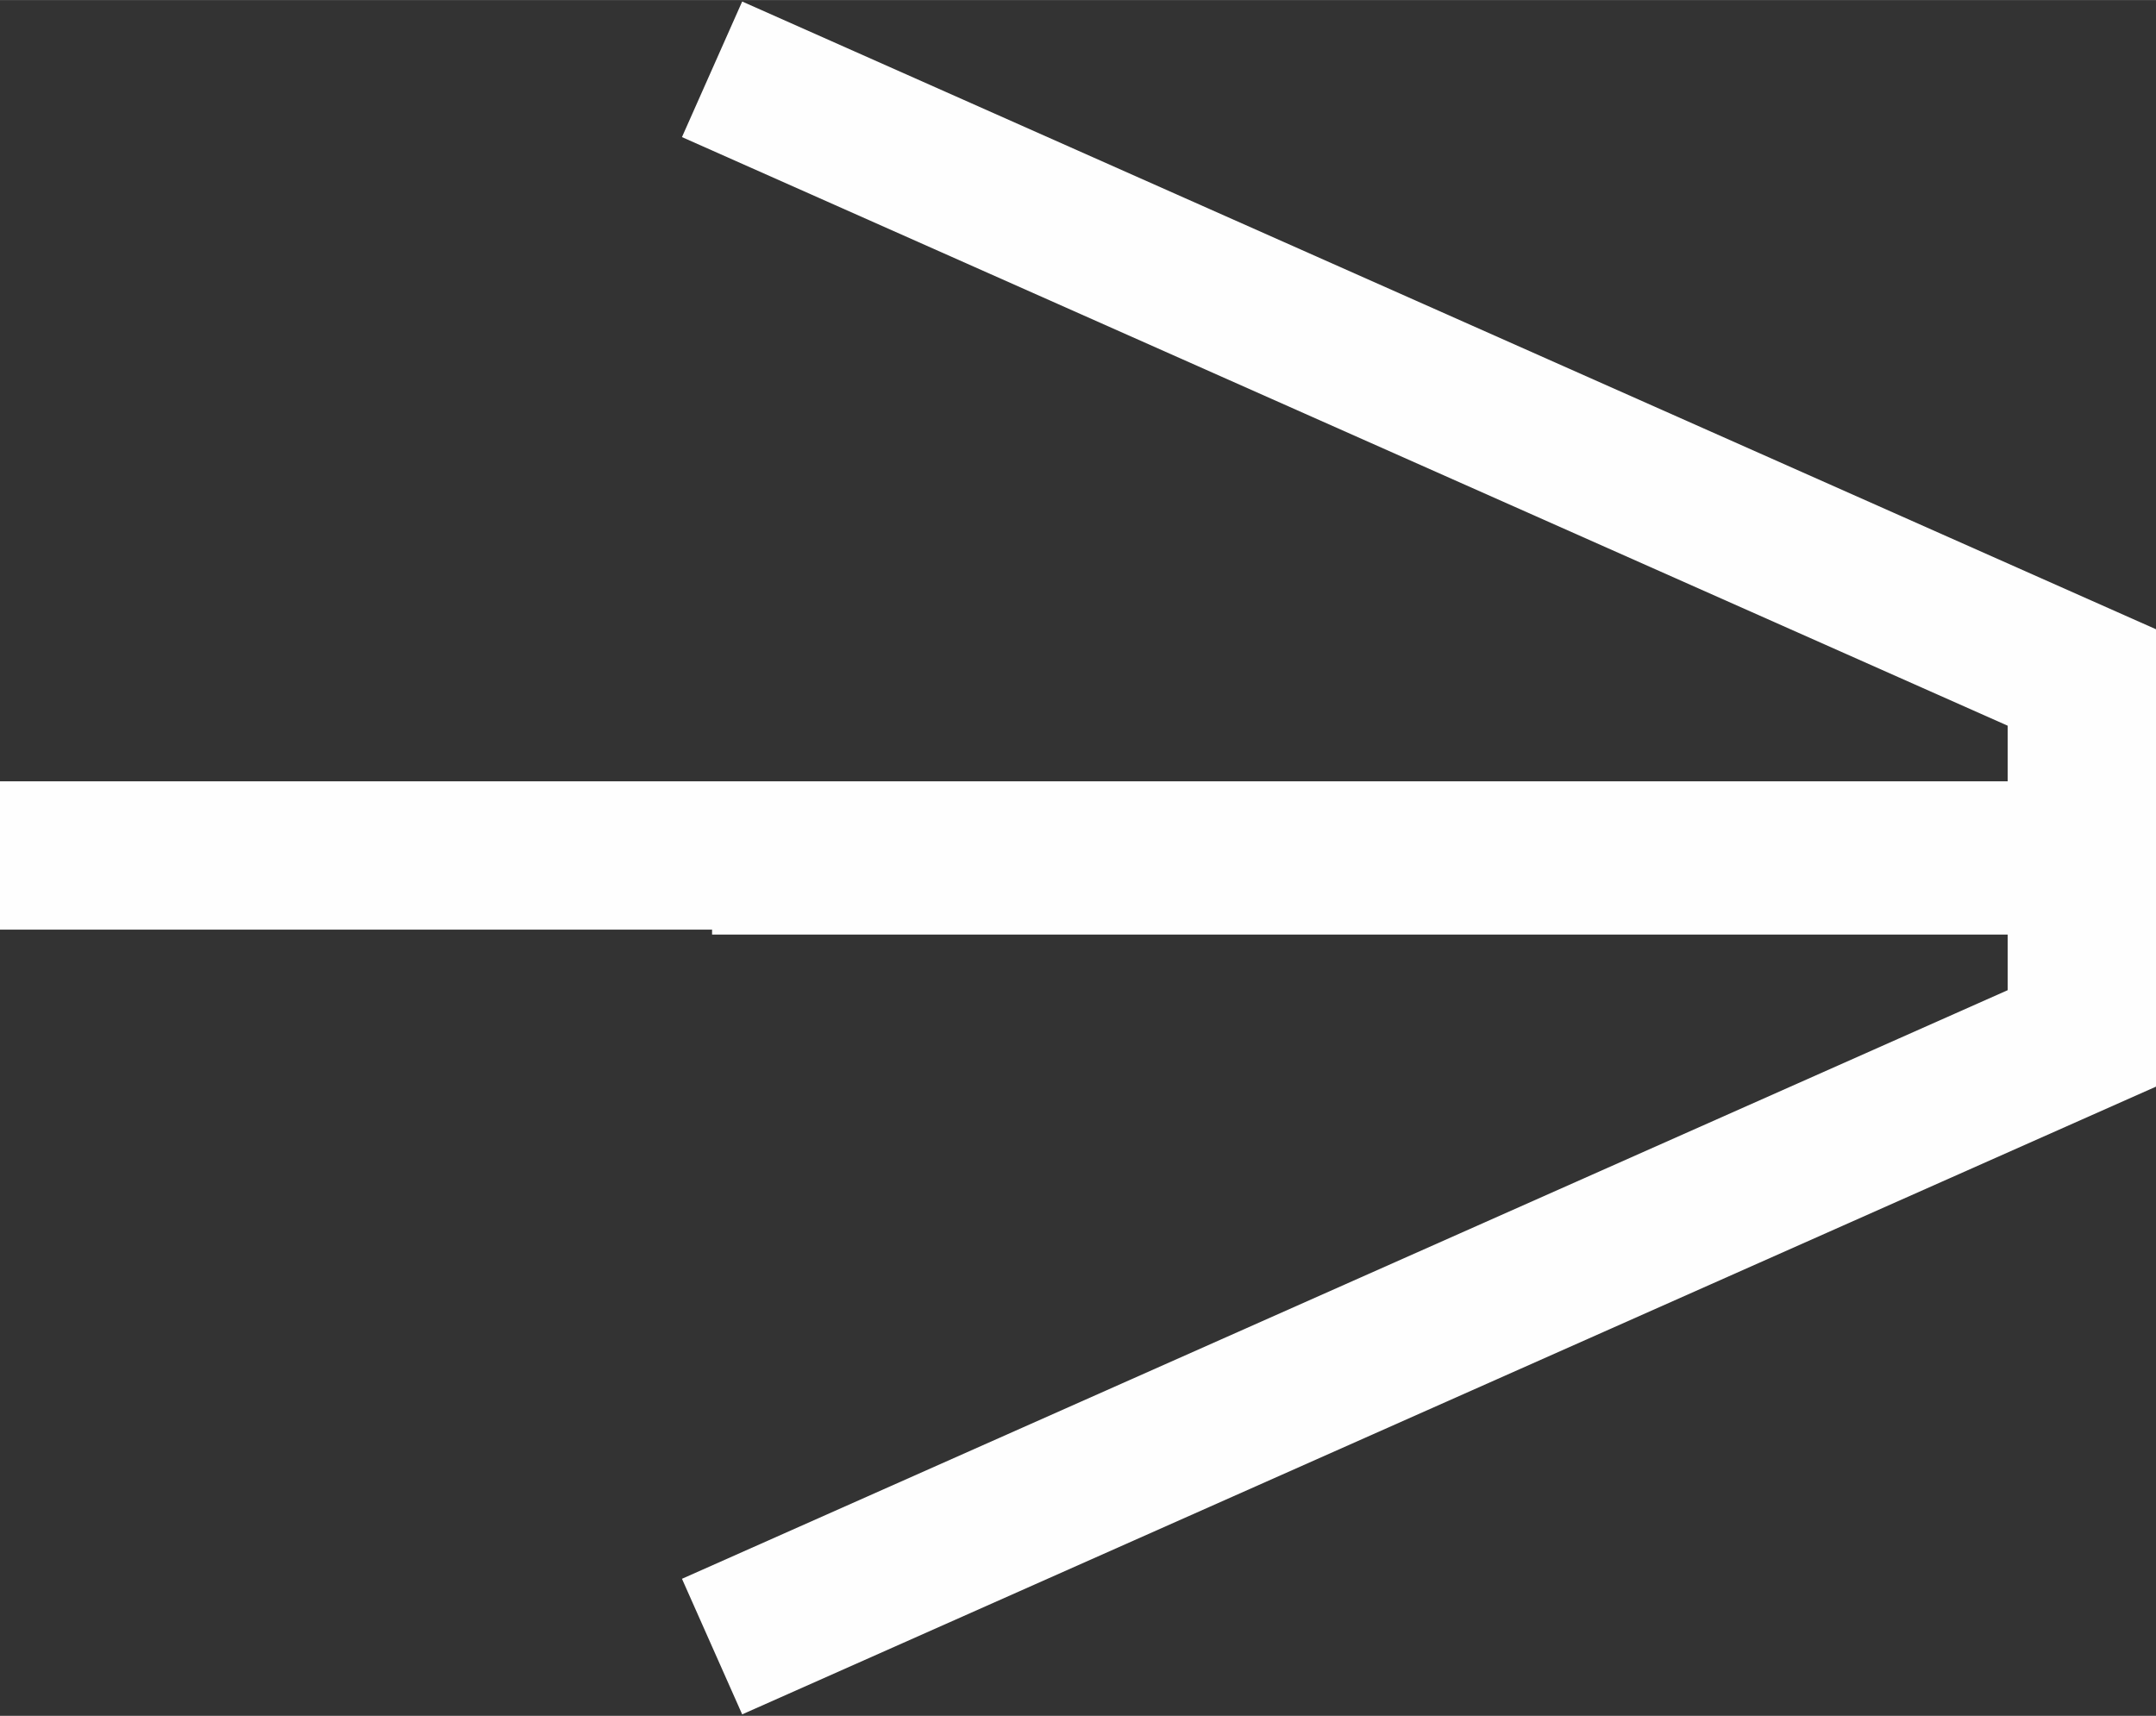
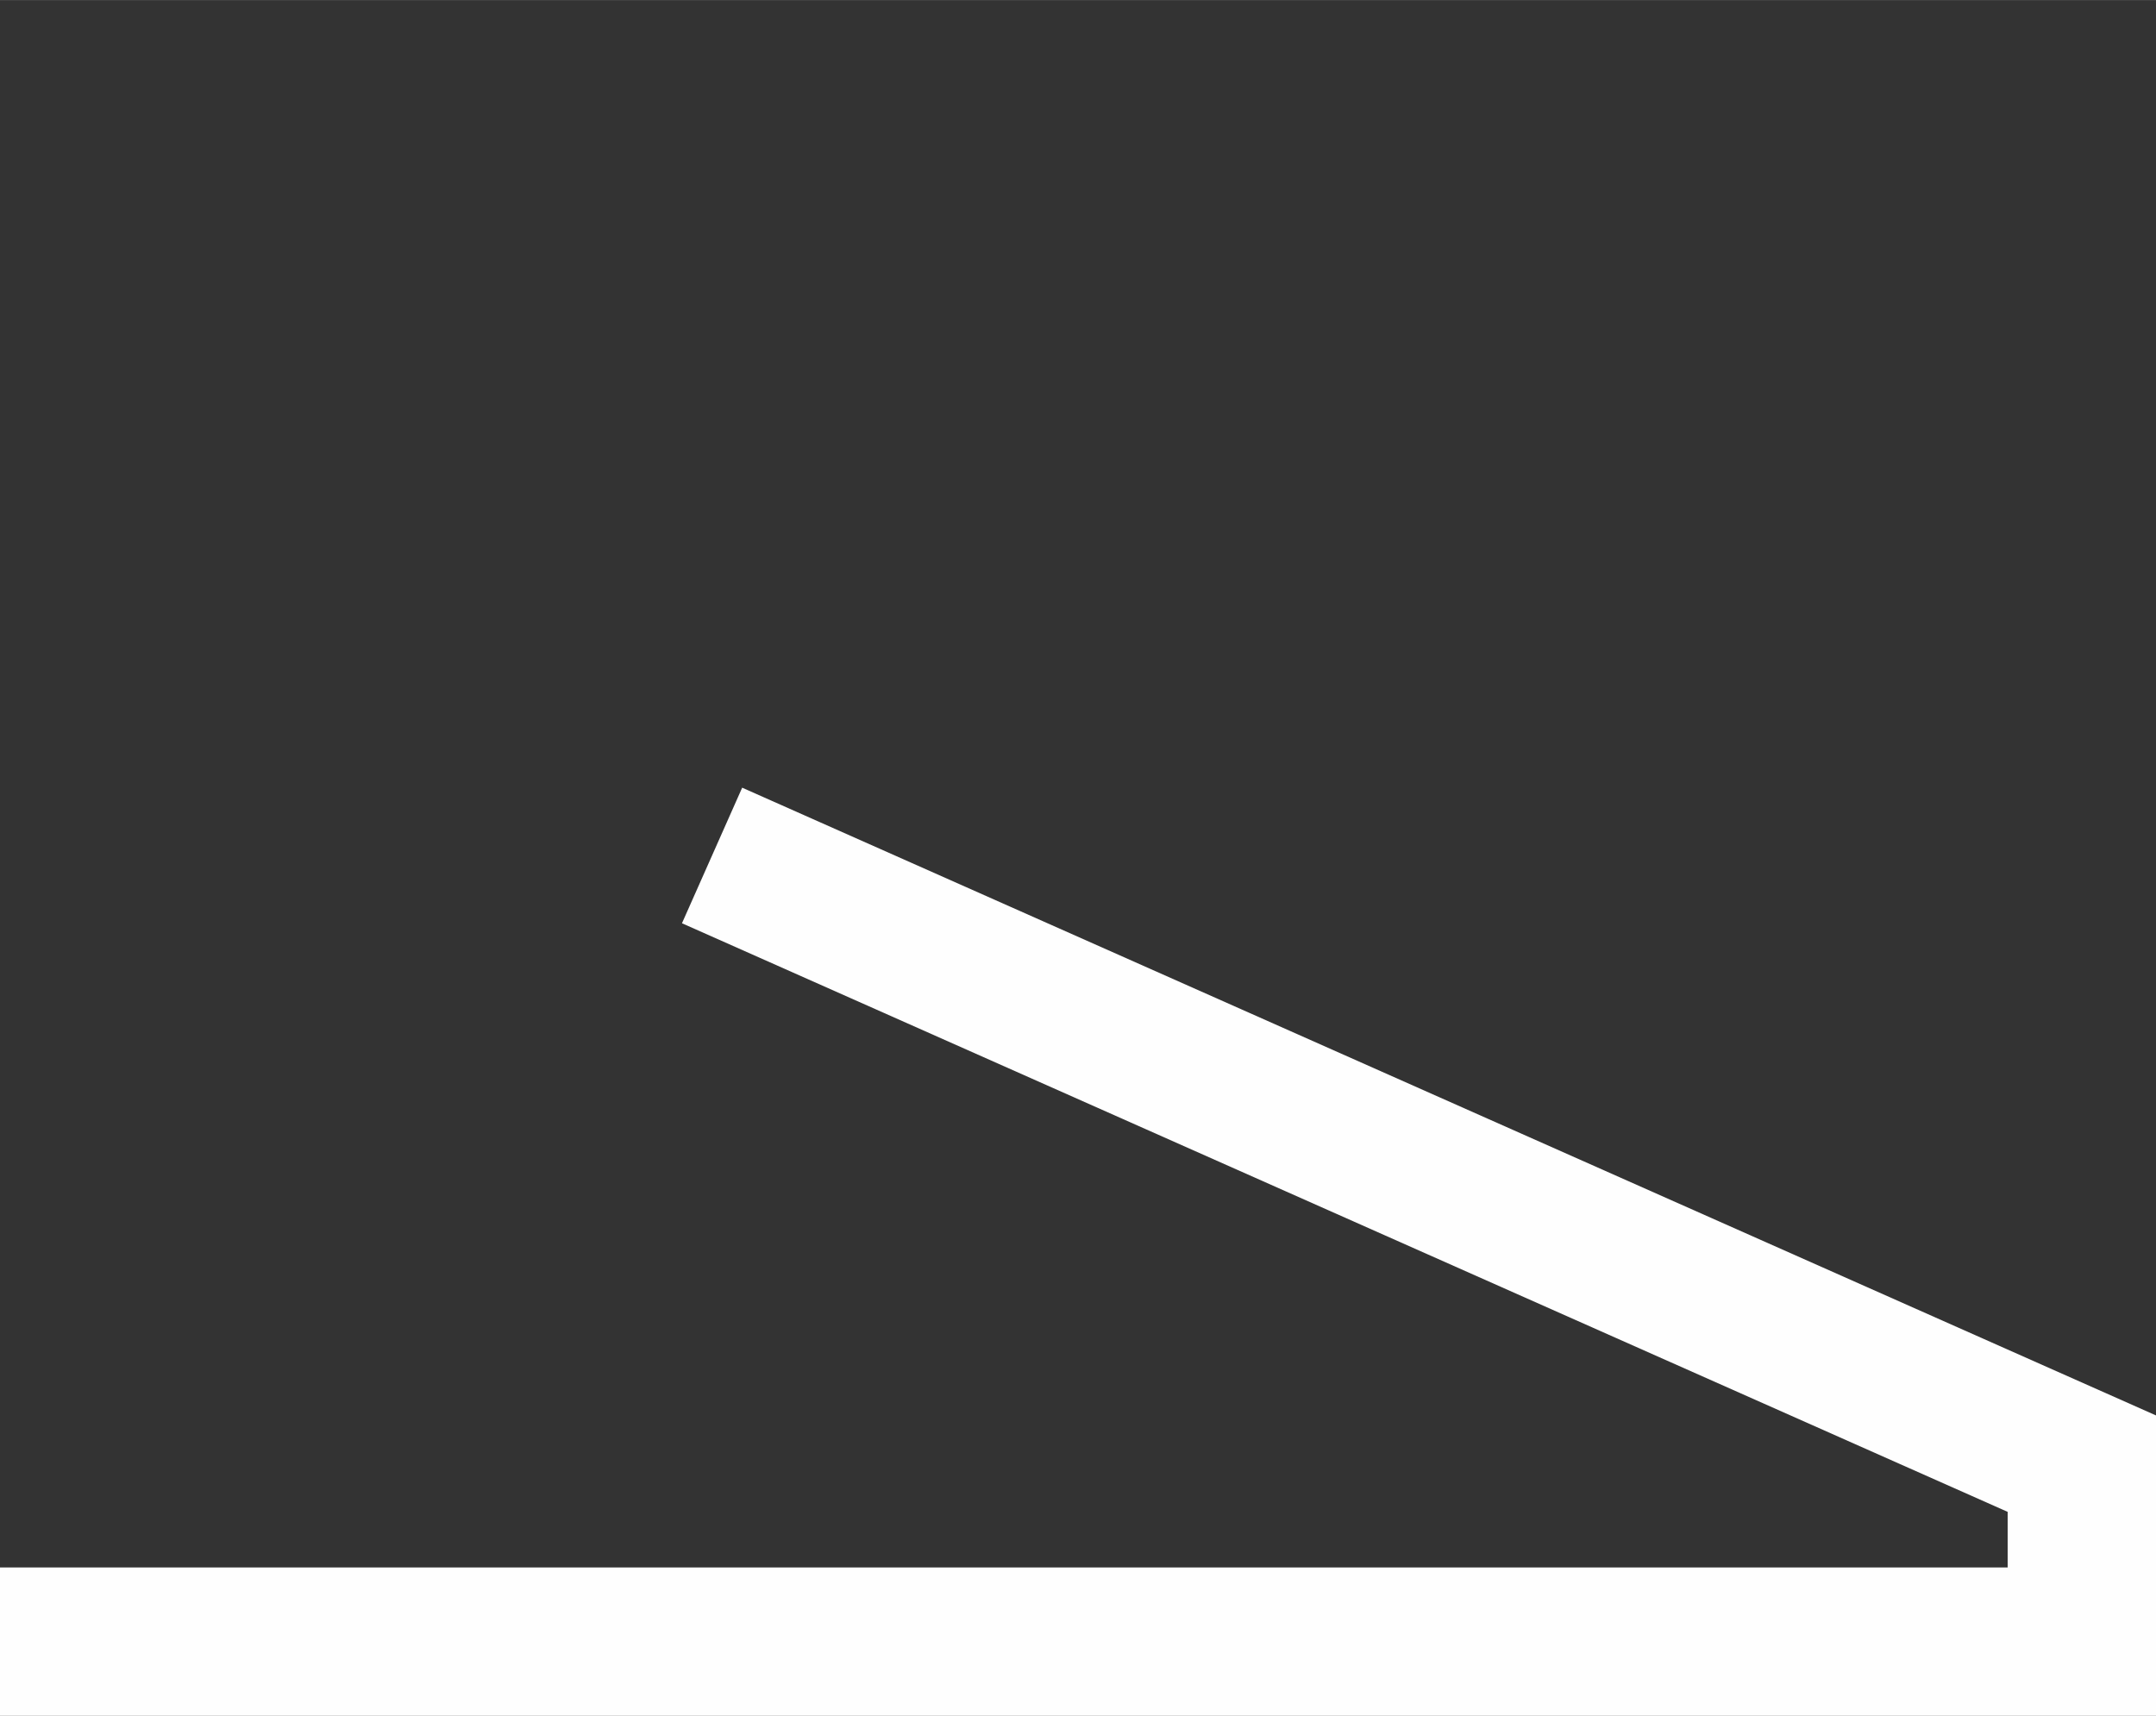
<svg xmlns="http://www.w3.org/2000/svg" xml:space="preserve" width="10.208mm" height="8.125mm" version="1.0" style="shape-rendering:geometricPrecision; text-rendering:geometricPrecision; image-rendering:optimizeQuality; fill-rule:evenodd; clip-rule:evenodd" viewBox="0 0 4.36 3.47">
  <rect x="0" y="0" width="4.36" height="3.47" fill="#333333" stroke="none" />
  <defs>
    <style type="text/css"> .str0 {stroke:#FEFEFE;stroke-width:0.3;stroke-miterlimit:22.926} .fil0 {fill:none;fill-rule:nonzero} </style>
  </defs>
  <g id="Слой_x0020_1">
-     <path class="fil0 str0" d="M1.44 3.33l2.77 -1.23 0 -0.36 -2.77 -0m0 -1.6l2.77 1.23 0 0.36 -4.21 0" />
+     <path class="fil0 str0" d="M1.44 3.33m0 -1.6l2.77 1.23 0 0.36 -4.21 0" />
  </g>
</svg>